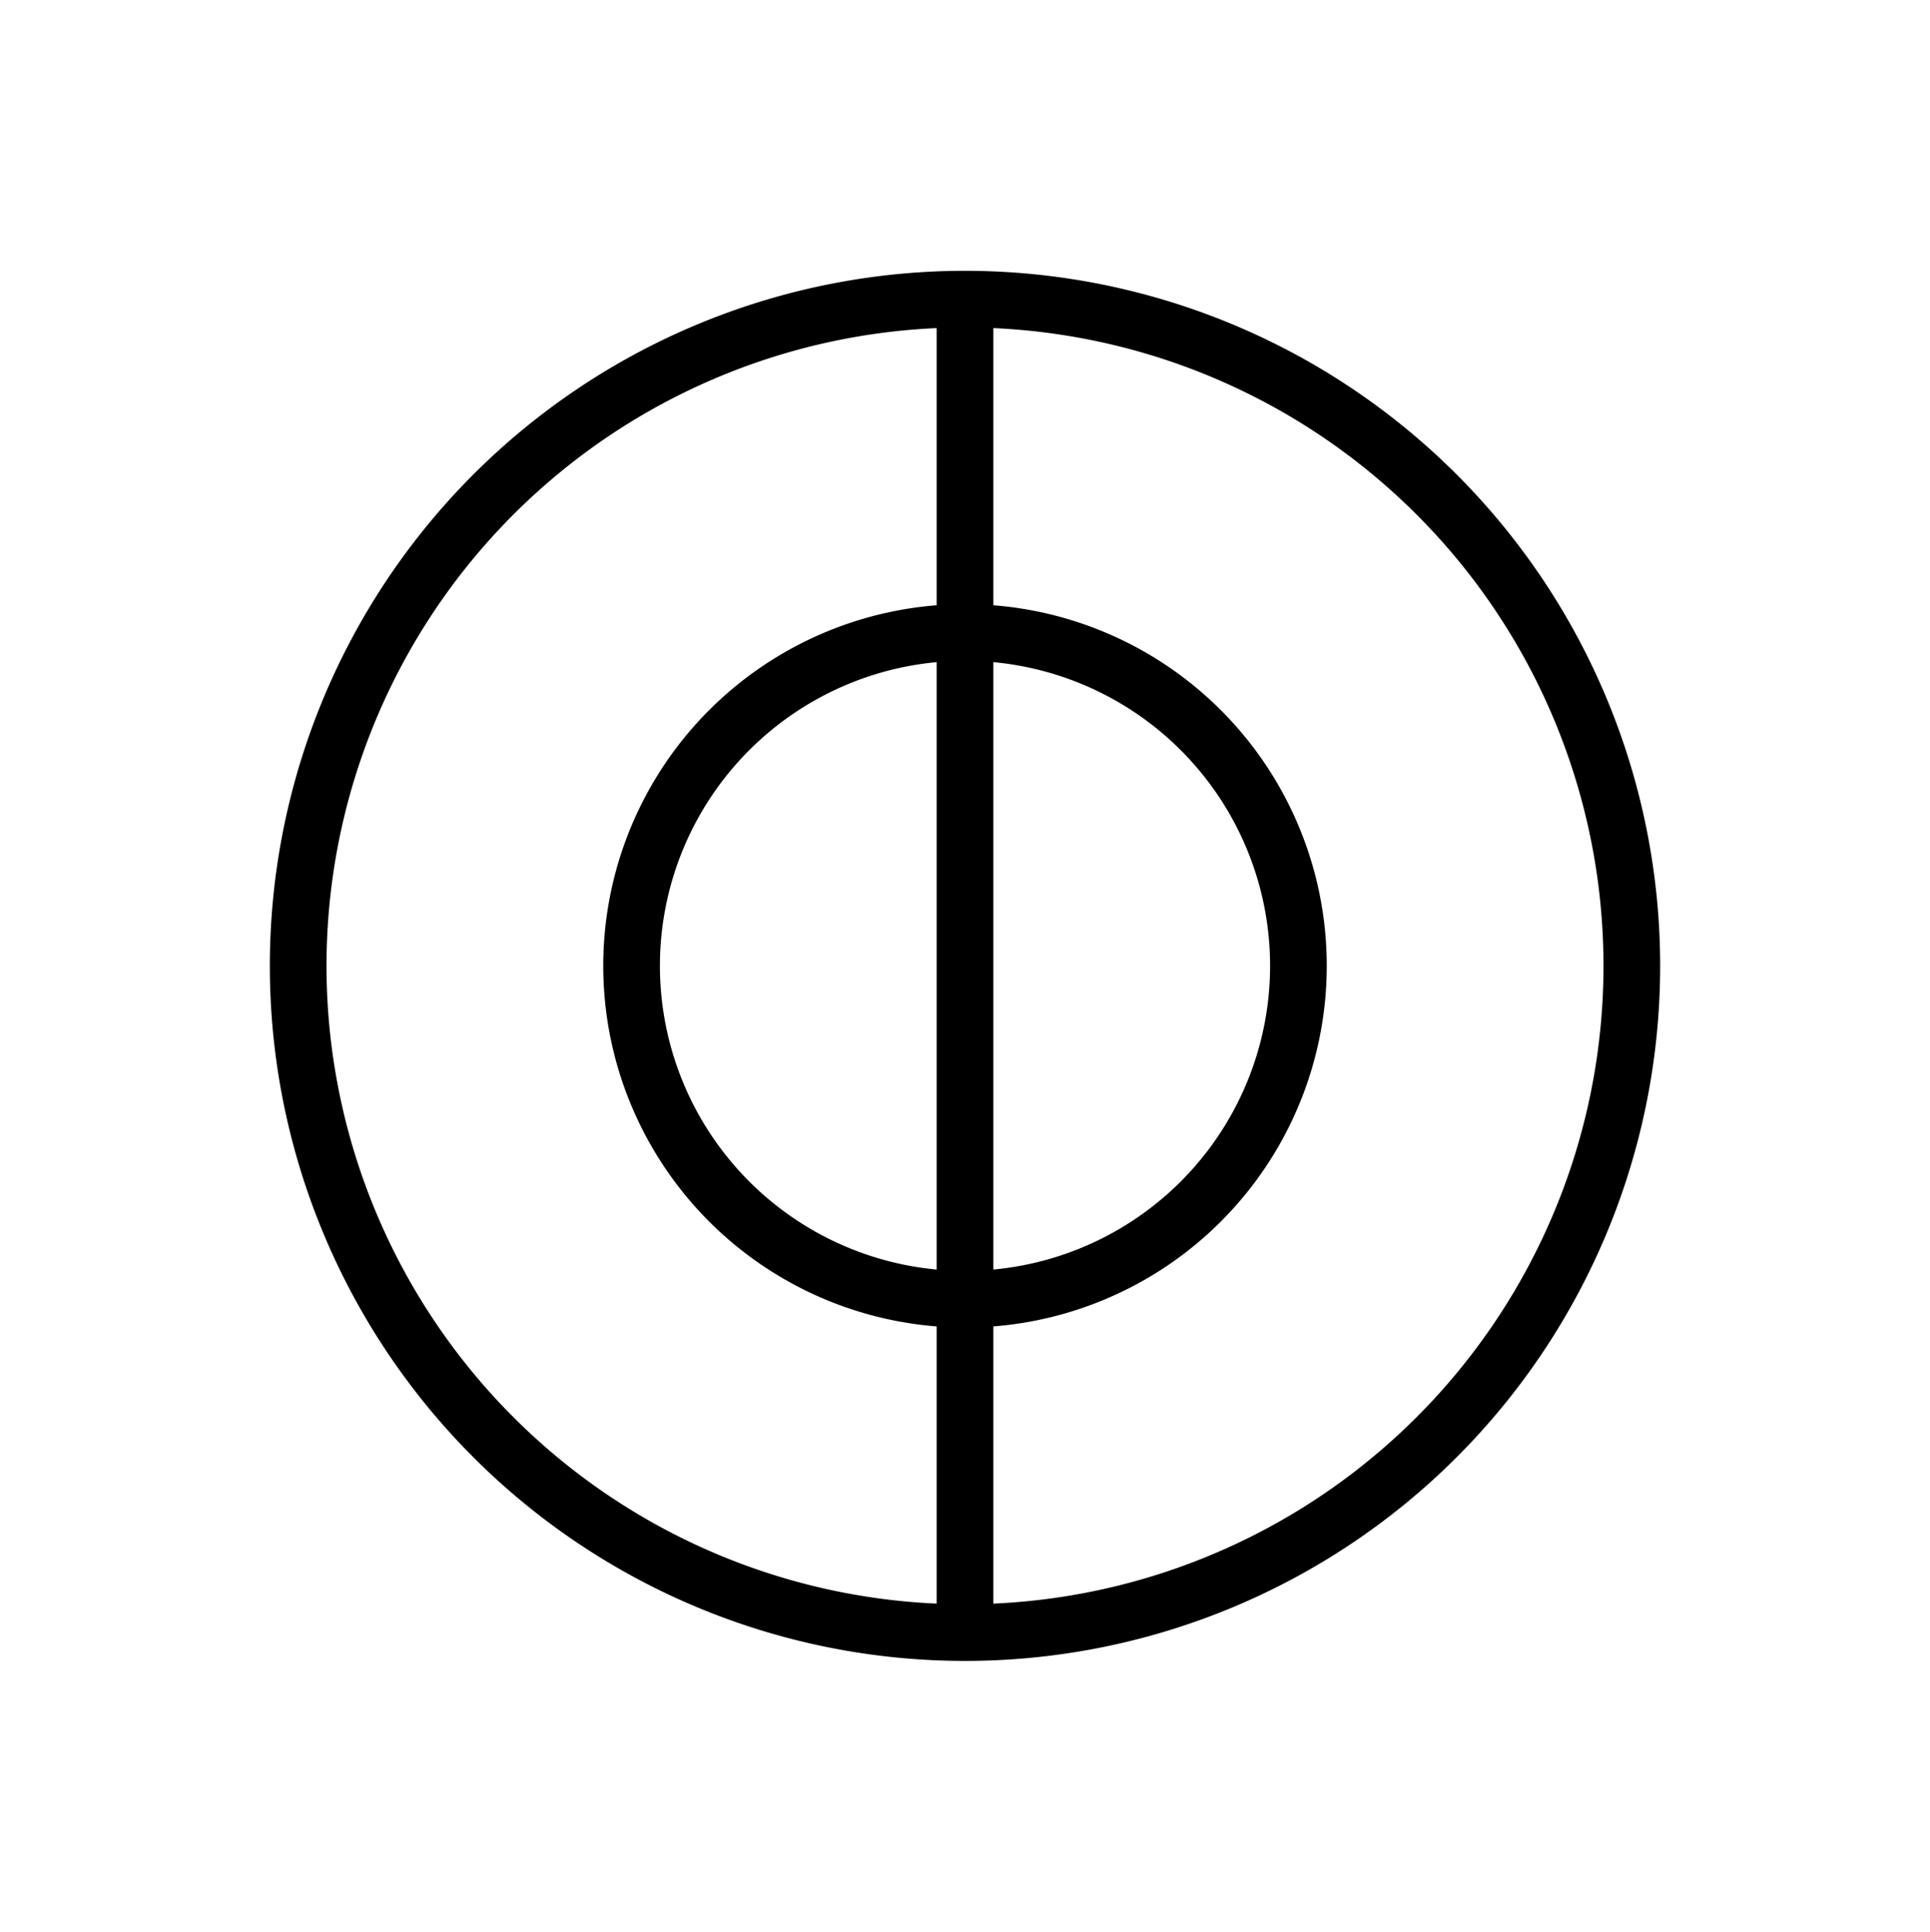
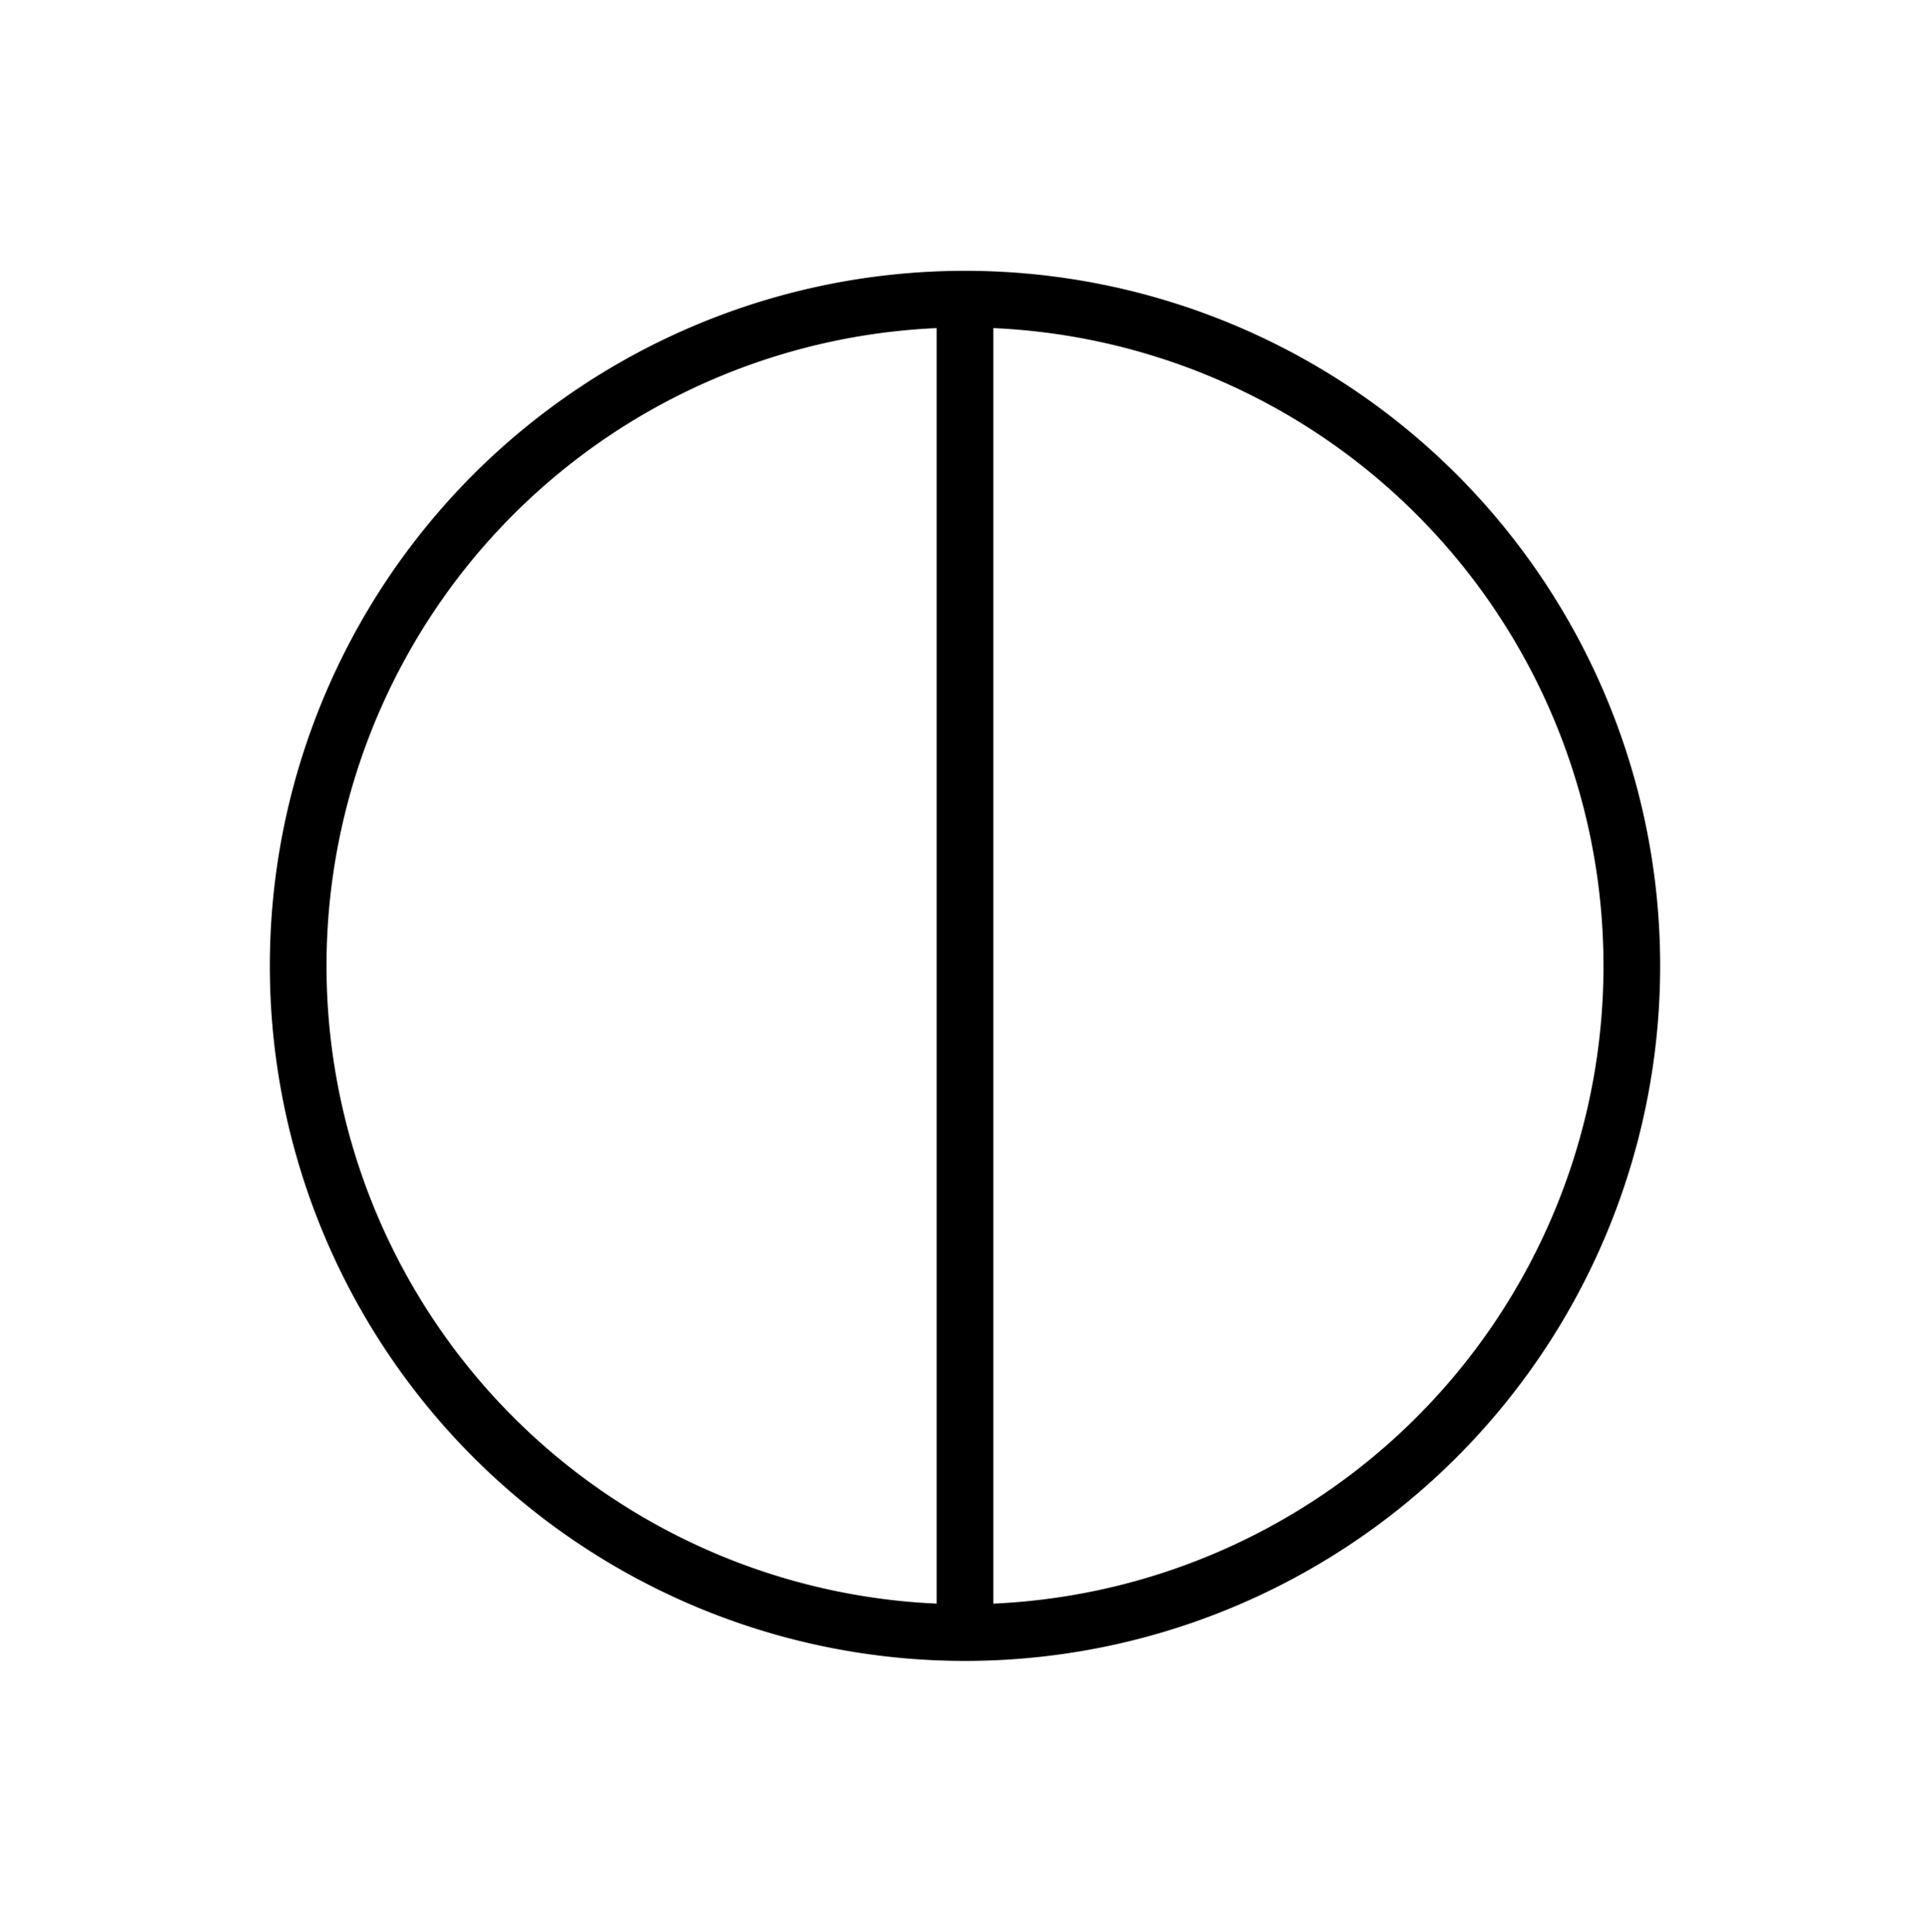
<svg xmlns="http://www.w3.org/2000/svg" version="1.1" width="35.762" height="35.8" id="svg4873">
  <defs id="defs4875" />
  <g transform="translate(-213.862,-372.655)" id="layer1">
    <line style="font-style:normal;font-variant:normal;font-weight:normal;font-stretch:normal;letter-spacing:normal;word-spacing:normal;text-anchor:start;fill:none;stroke:#000000;stroke-width:1.05;stroke-linecap:butt;stroke-linejoin:miter;stroke-miterlimit:10.433;stroke-opacity:1;stroke-dasharray:none;stroke-dashoffset:0" id="line1023" y2="402.929" x2="231.743" y1="378.18" x1="231.743" />
    <path d="m 45.324,36.093 a 12.356,12.356 0 1 1 -24.712,0 12.356,12.356 0 1 1 24.712,0 z" transform="translate(198.775,354.462)" id="path6766-9" style="fill:none;stroke:#000000;stroke-width:1.05;stroke-linecap:round;stroke-linejoin:round;stroke-miterlimit:10.433;stroke-opacity:1;stroke-dasharray:none;stroke-dashoffset:3.96" />
-     <path d="m 45.324,36.093 a 12.356,12.356 0 1 1 -24.712,0 12.356,12.356 0 1 1 24.712,0 z" transform="matrix(0.5,0,0,0.5,215.259,372.508)" id="path5498" style="fill:none;stroke:#000000;stroke-width:2.1;stroke-linecap:round;stroke-linejoin:round;stroke-miterlimit:10.433;stroke-opacity:1;stroke-dasharray:none;stroke-dashoffset:3.96" />
  </g>
</svg>